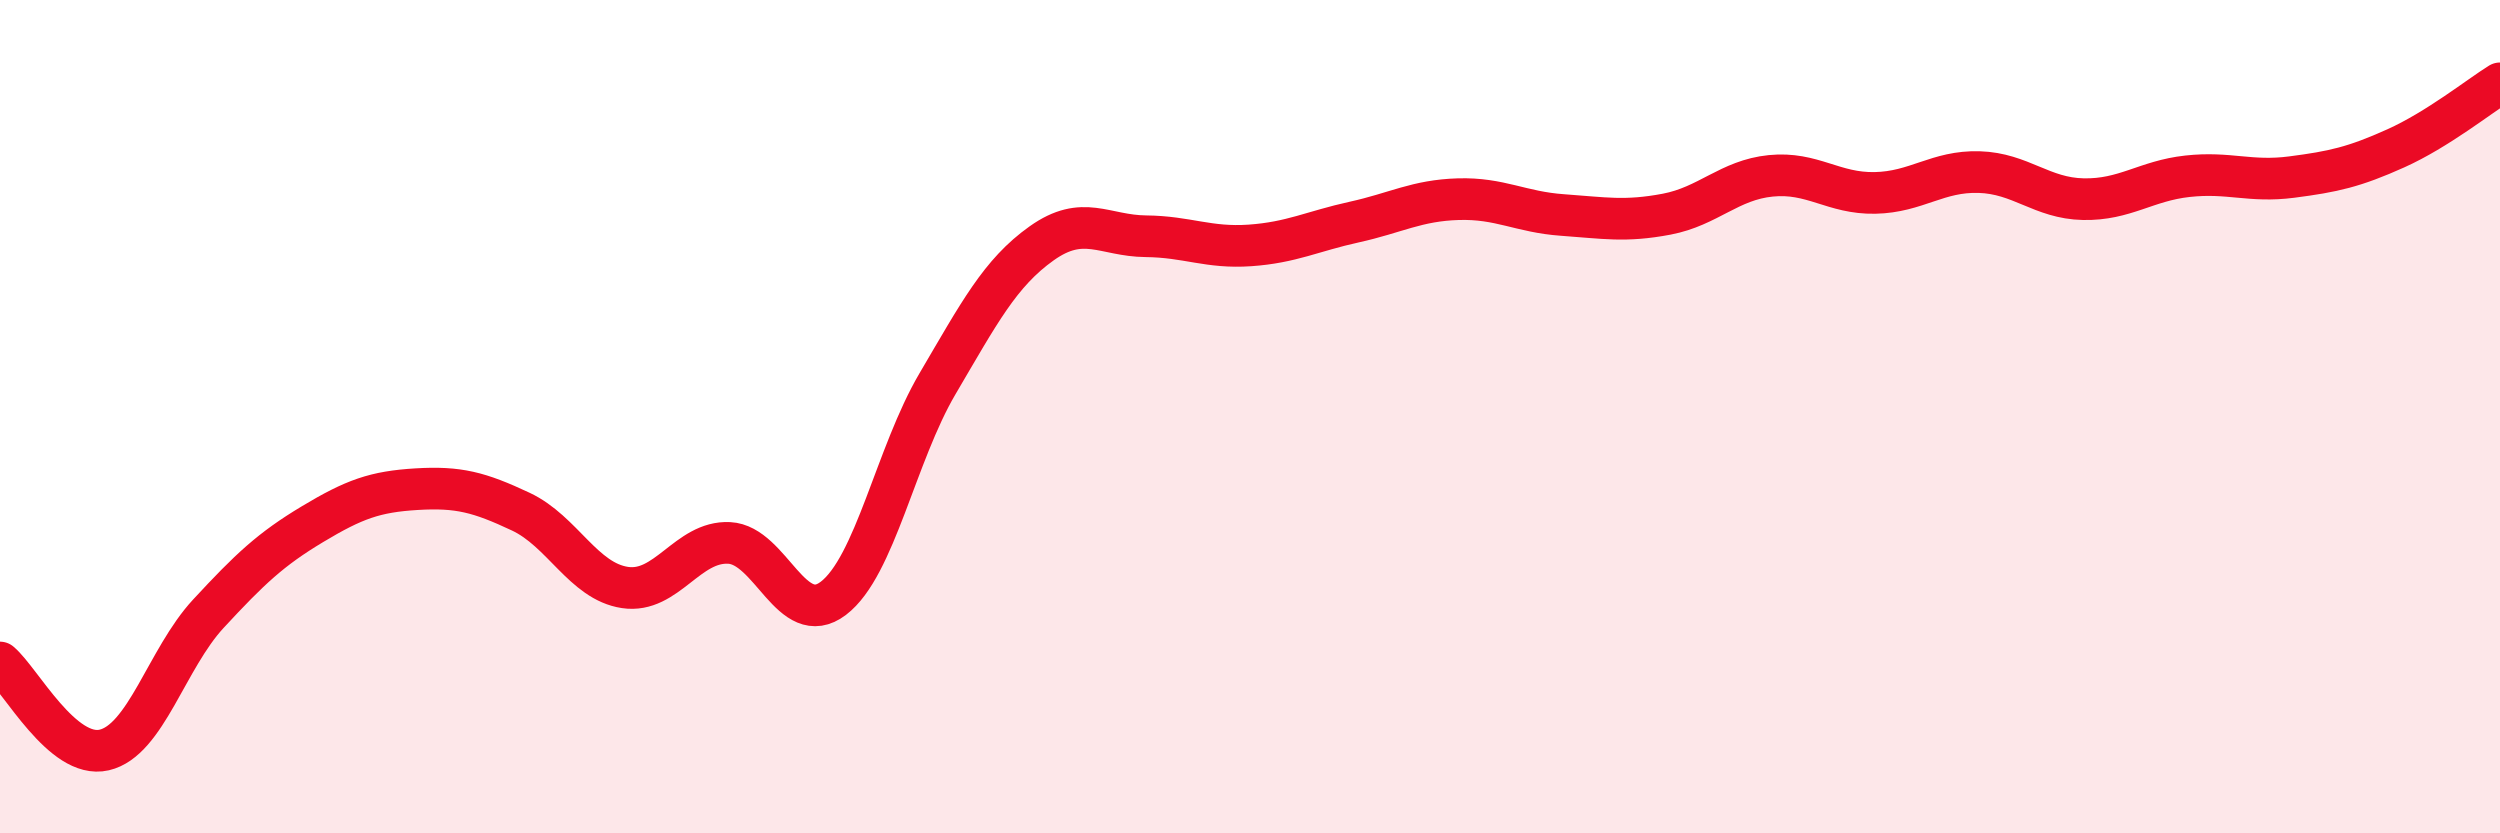
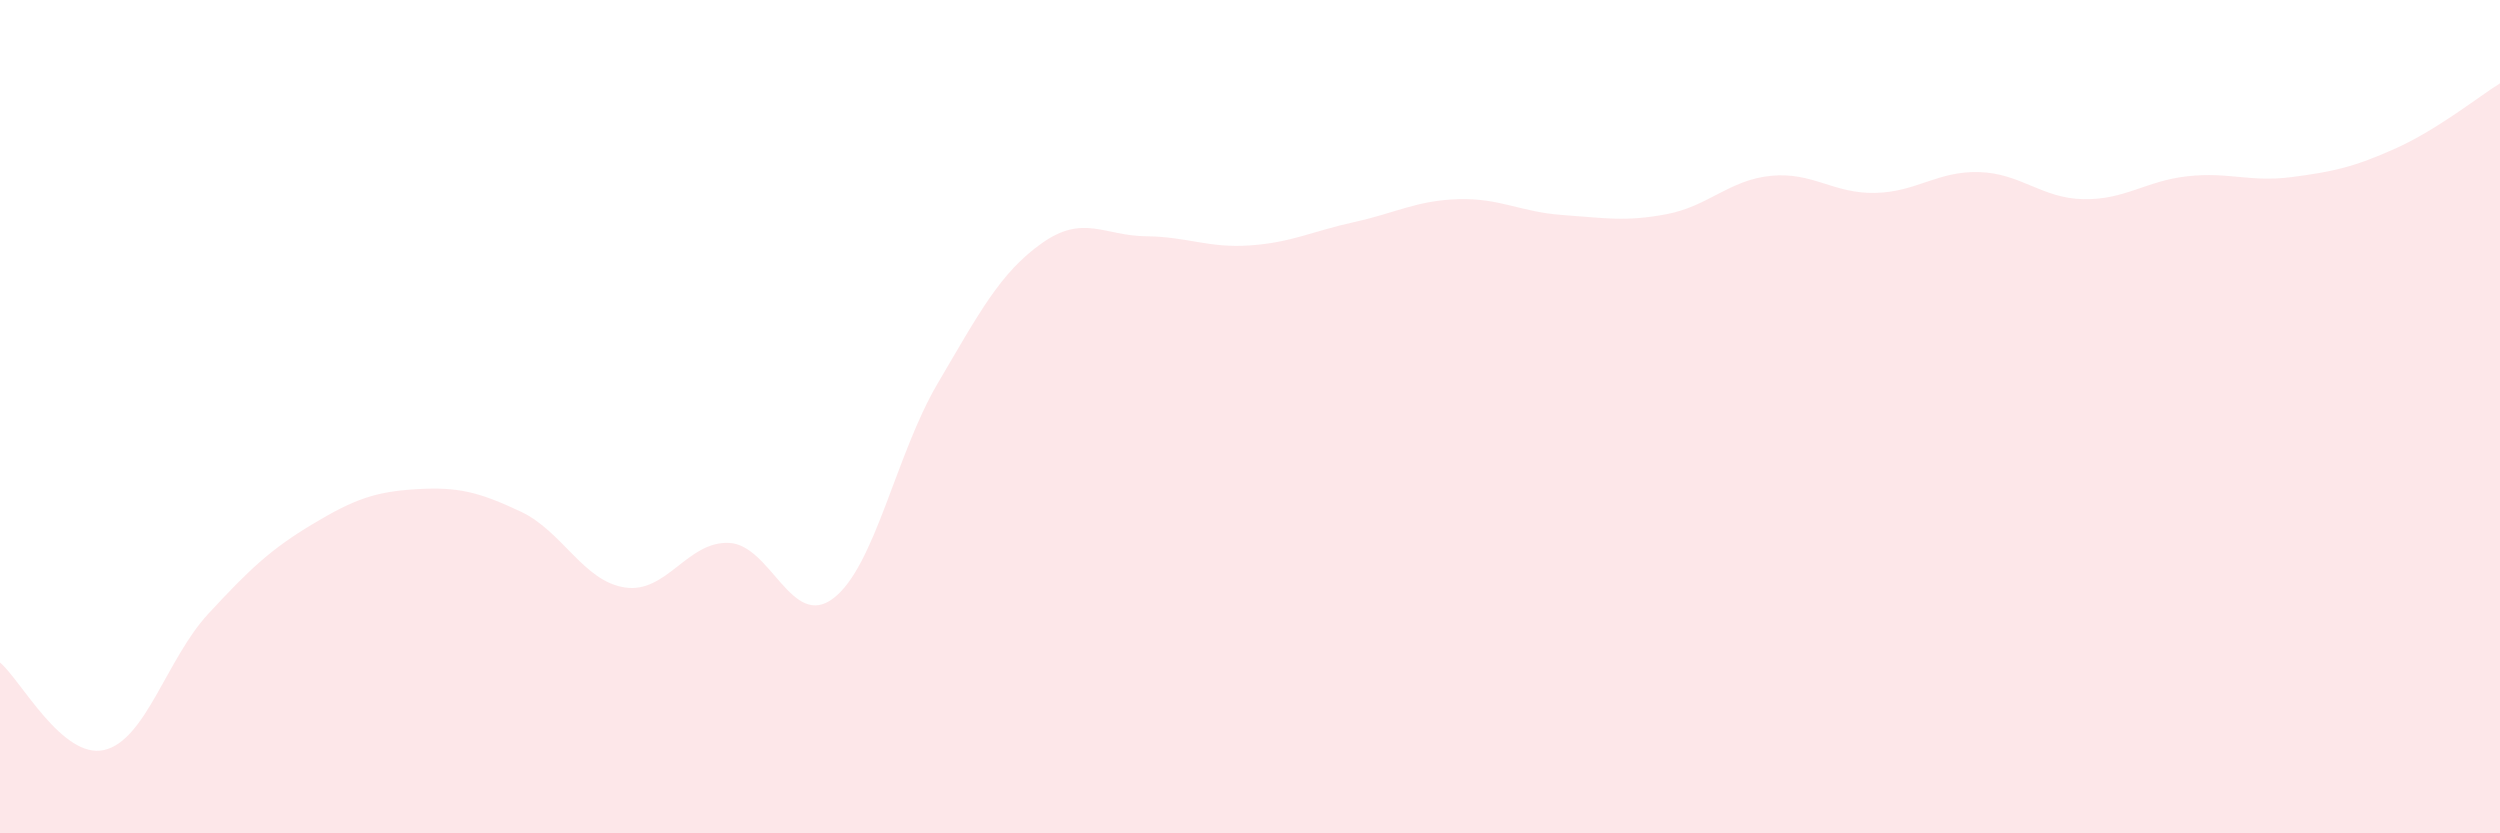
<svg xmlns="http://www.w3.org/2000/svg" width="60" height="20" viewBox="0 0 60 20">
  <path d="M 0,15.9 C 0.5,16.32 1.5,18.23 2.5,18 C 3.5,17.77 4,15.81 5,14.73 C 6,13.65 6.5,13.18 7.5,12.58 C 8.5,11.98 9,11.8 10,11.74 C 11,11.68 11.5,11.81 12.5,12.28 C 13.5,12.75 14,13.95 15,14.1 C 16,14.25 16.5,12.98 17.5,13.03 C 18.5,13.08 19,15.12 20,14.36 C 21,13.6 21.5,10.91 22.5,9.21 C 23.5,7.51 24,6.55 25,5.84 C 26,5.13 26.5,5.66 27.5,5.67 C 28.5,5.68 29,5.96 30,5.89 C 31,5.82 31.5,5.55 32.5,5.33 C 33.5,5.11 34,4.81 35,4.78 C 36,4.75 36.5,5.09 37.5,5.16 C 38.5,5.23 39,5.33 40,5.14 C 41,4.95 41.5,4.32 42.5,4.22 C 43.5,4.12 44,4.65 45,4.63 C 46,4.61 46.5,4.1 47.5,4.13 C 48.5,4.16 49,4.76 50,4.78 C 51,4.8 51.5,4.34 52.5,4.23 C 53.5,4.12 54,4.38 55,4.25 C 56,4.12 56.5,4.01 57.5,3.56 C 58.5,3.11 59.5,2.31 60,2L60 20L0 20Z" fill="#EB0A25" opacity="0.1" stroke-linecap="round" stroke-linejoin="round" />
-   <path d="M 0,15.9 C 0.5,16.32 1.5,18.23 2.5,18 C 3.5,17.77 4,15.81 5,14.73 C 6,13.65 6.5,13.18 7.5,12.58 C 8.5,11.98 9,11.8 10,11.74 C 11,11.68 11.5,11.81 12.5,12.28 C 13.5,12.75 14,13.95 15,14.1 C 16,14.25 16.5,12.98 17.5,13.03 C 18.5,13.08 19,15.12 20,14.36 C 21,13.6 21.5,10.91 22.5,9.21 C 23.5,7.51 24,6.55 25,5.84 C 26,5.13 26.5,5.66 27.5,5.67 C 28.5,5.68 29,5.96 30,5.89 C 31,5.82 31.5,5.55 32.5,5.33 C 33.5,5.11 34,4.81 35,4.78 C 36,4.75 36.5,5.09 37.5,5.16 C 38.5,5.23 39,5.33 40,5.14 C 41,4.95 41.5,4.32 42.5,4.22 C 43.5,4.12 44,4.65 45,4.63 C 46,4.61 46.5,4.1 47.5,4.13 C 48.5,4.16 49,4.76 50,4.78 C 51,4.8 51.5,4.34 52.5,4.23 C 53.5,4.12 54,4.38 55,4.25 C 56,4.12 56.5,4.01 57.5,3.56 C 58.5,3.11 59.5,2.31 60,2" stroke="#EB0A25" stroke-width="1" fill="none" stroke-linecap="round" stroke-linejoin="round" />
</svg>